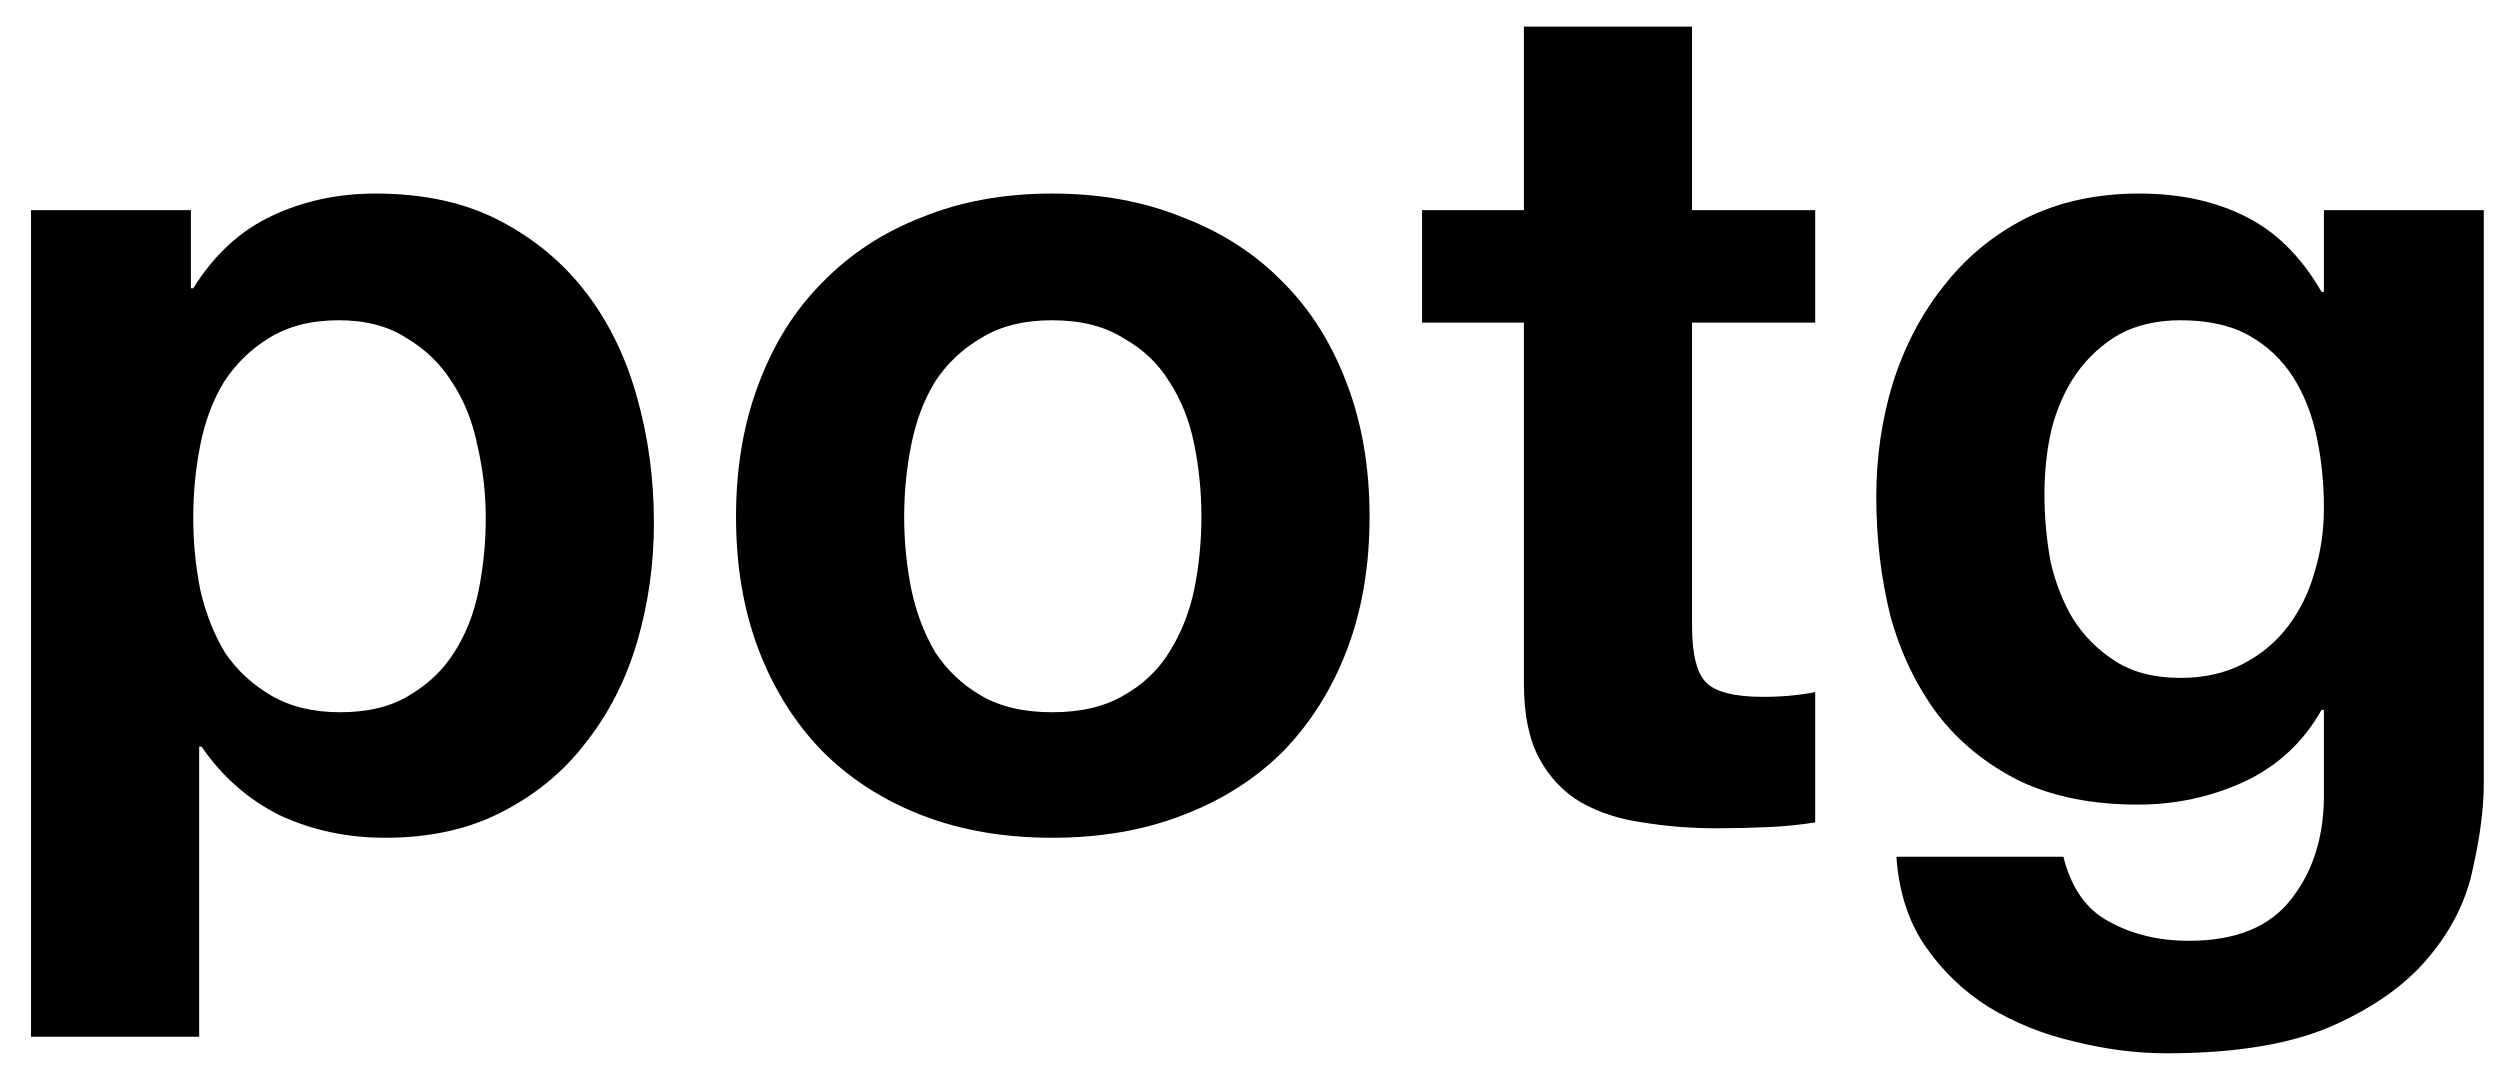
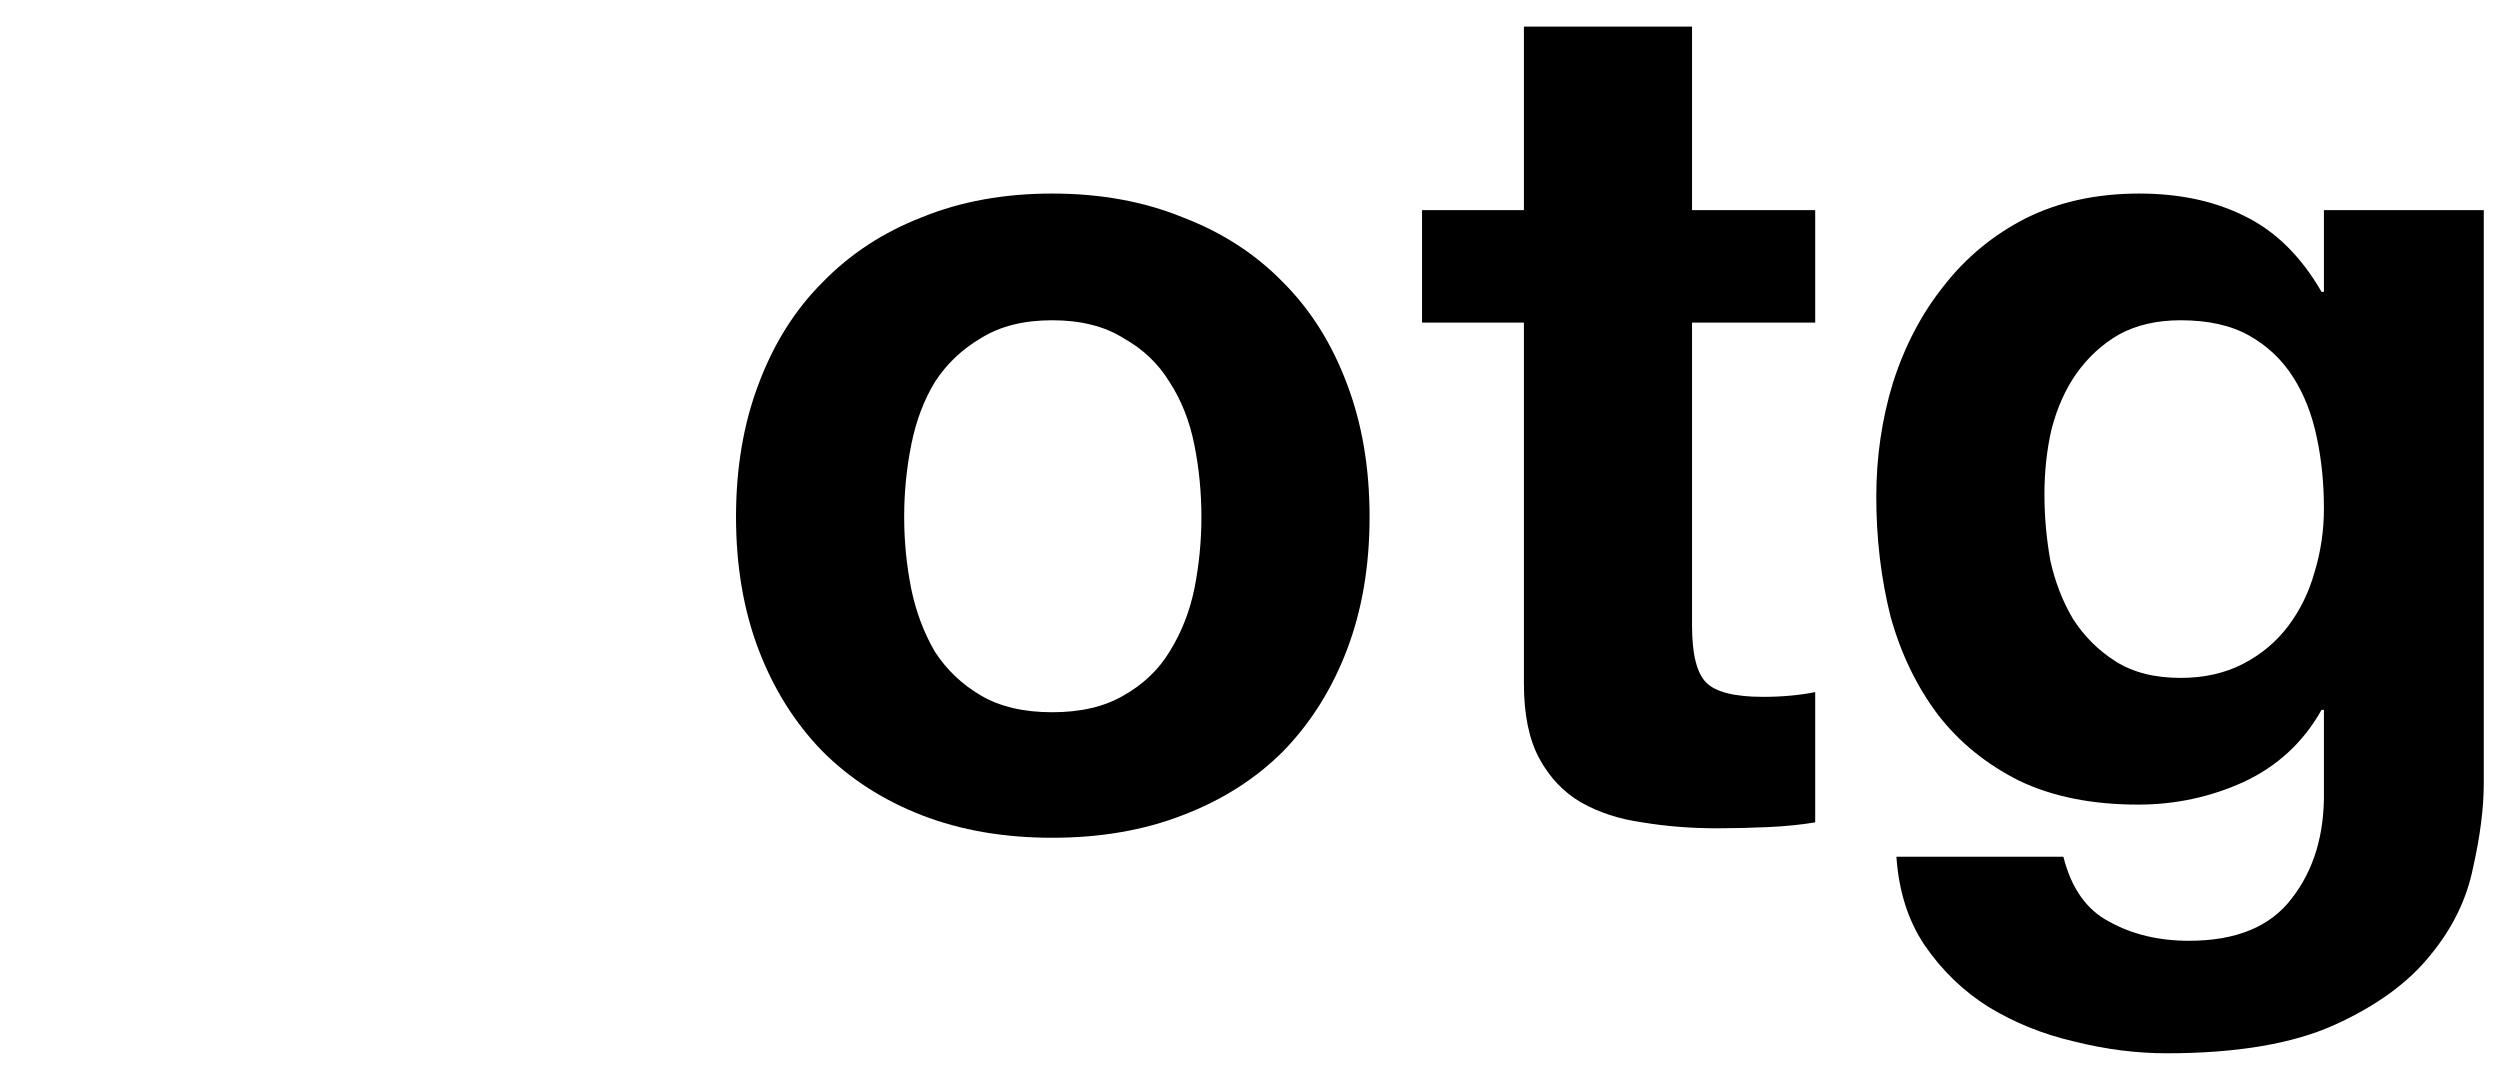
<svg xmlns="http://www.w3.org/2000/svg" width="76" height="33" viewBox="0 0 76 33" fill="none">
  <path d="M66.291 20.608C67.011 20.608 67.647 20.464 68.199 20.176C68.751 19.888 69.207 19.504 69.567 19.024C69.927 18.544 70.191 18.004 70.359 17.404C70.551 16.78 70.647 16.132 70.647 15.46C70.647 14.692 70.575 13.972 70.431 13.3C70.287 12.604 70.047 11.992 69.711 11.464C69.375 10.936 68.931 10.516 68.379 10.204C67.827 9.892 67.131 9.736 66.291 9.736C65.571 9.736 64.947 9.88 64.419 10.168C63.915 10.456 63.483 10.852 63.123 11.356C62.787 11.836 62.535 12.4 62.367 13.048C62.223 13.672 62.151 14.332 62.151 15.028C62.151 15.7 62.211 16.372 62.331 17.044C62.475 17.692 62.703 18.28 63.015 18.808C63.351 19.336 63.783 19.768 64.311 20.104C64.839 20.44 65.499 20.608 66.291 20.608ZM75.507 23.812C75.507 24.556 75.399 25.408 75.183 26.368C74.991 27.328 74.559 28.216 73.887 29.032C73.215 29.872 72.243 30.58 70.971 31.156C69.699 31.732 67.995 32.02 65.859 32.02C64.947 32.02 64.011 31.9 63.051 31.66C62.115 31.444 61.251 31.096 60.459 30.616C59.691 30.136 59.043 29.512 58.515 28.744C58.011 28 57.723 27.1 57.651 26.044H62.727C62.967 27.004 63.435 27.664 64.131 28.024C64.827 28.408 65.631 28.6 66.543 28.6C67.983 28.6 69.027 28.168 69.675 27.304C70.347 26.44 70.671 25.348 70.647 24.028V21.58H70.575C70.023 22.564 69.231 23.296 68.199 23.776C67.191 24.232 66.123 24.46 64.995 24.46C63.603 24.46 62.403 24.22 61.395 23.74C60.387 23.236 59.559 22.564 58.911 21.724C58.263 20.86 57.783 19.864 57.471 18.736C57.183 17.584 57.039 16.372 57.039 15.1C57.039 13.9 57.207 12.748 57.543 11.644C57.903 10.516 58.419 9.532 59.091 8.692C59.763 7.828 60.591 7.144 61.575 6.64C62.583 6.136 63.735 5.884 65.031 5.884C66.255 5.884 67.323 6.112 68.235 6.568C69.171 7.024 69.951 7.792 70.575 8.872H70.647V6.388H75.507V23.812Z" fill="black" />
  <path d="M51.438 6.388H55.182V9.808H51.438V19.024C51.438 19.888 51.583 20.464 51.87 20.752C52.158 21.04 52.734 21.184 53.599 21.184C53.886 21.184 54.163 21.172 54.426 21.148C54.691 21.124 54.943 21.088 55.182 21.04V25C54.751 25.072 54.27 25.12 53.742 25.144C53.215 25.168 52.699 25.18 52.194 25.18C51.403 25.18 50.647 25.12 49.926 25C49.23 24.904 48.606 24.7 48.054 24.388C47.526 24.076 47.106 23.632 46.794 23.056C46.483 22.48 46.327 21.724 46.327 20.788V9.808H43.23V6.388H46.327V0.808H51.438V6.388Z" fill="black" />
  <path d="M27.487 15.712C27.487 16.456 27.559 17.188 27.703 17.908C27.847 18.604 28.087 19.24 28.423 19.816C28.783 20.368 29.251 20.812 29.827 21.148C30.403 21.484 31.123 21.652 31.987 21.652C32.851 21.652 33.571 21.484 34.147 21.148C34.747 20.812 35.215 20.368 35.551 19.816C35.911 19.24 36.163 18.604 36.307 17.908C36.451 17.188 36.523 16.456 36.523 15.712C36.523 14.968 36.451 14.236 36.307 13.516C36.163 12.796 35.911 12.16 35.551 11.608C35.215 11.056 34.747 10.612 34.147 10.276C33.571 9.916 32.851 9.736 31.987 9.736C31.123 9.736 30.403 9.916 29.827 10.276C29.251 10.612 28.783 11.056 28.423 11.608C28.087 12.16 27.847 12.796 27.703 13.516C27.559 14.236 27.487 14.968 27.487 15.712ZM22.375 15.712C22.375 14.224 22.603 12.88 23.059 11.68C23.515 10.456 24.163 9.424 25.003 8.584C25.843 7.72 26.851 7.06 28.027 6.604C29.203 6.124 30.523 5.884 31.987 5.884C33.451 5.884 34.771 6.124 35.947 6.604C37.147 7.06 38.167 7.72 39.007 8.584C39.847 9.424 40.495 10.456 40.951 11.68C41.407 12.88 41.635 14.224 41.635 15.712C41.635 17.2 41.407 18.544 40.951 19.744C40.495 20.944 39.847 21.976 39.007 22.84C38.167 23.68 37.147 24.328 35.947 24.784C34.771 25.24 33.451 25.468 31.987 25.468C30.523 25.468 29.203 25.24 28.027 24.784C26.851 24.328 25.843 23.68 25.003 22.84C24.163 21.976 23.515 20.944 23.059 19.744C22.603 18.544 22.375 17.2 22.375 15.712Z" fill="black" />
-   <path d="M10.339 21.652C11.179 21.652 11.875 21.484 12.427 21.148C13.003 20.812 13.459 20.38 13.795 19.852C14.155 19.3 14.407 18.664 14.551 17.944C14.695 17.224 14.767 16.492 14.767 15.748C14.767 15.004 14.683 14.272 14.515 13.552C14.371 12.832 14.119 12.196 13.759 11.644C13.399 11.068 12.931 10.612 12.355 10.276C11.803 9.916 11.119 9.736 10.303 9.736C9.463 9.736 8.755 9.916 8.179 10.276C7.627 10.612 7.171 11.056 6.811 11.608C6.475 12.16 6.235 12.796 6.091 13.516C5.947 14.236 5.875 14.98 5.875 15.748C5.875 16.492 5.947 17.224 6.091 17.944C6.259 18.664 6.511 19.3 6.847 19.852C7.207 20.38 7.675 20.812 8.251 21.148C8.827 21.484 9.523 21.652 10.339 21.652ZM0.943 6.388H5.803V8.764H5.875C6.499 7.756 7.291 7.024 8.251 6.568C9.211 6.112 10.267 5.884 11.419 5.884C12.883 5.884 14.143 6.16 15.199 6.712C16.255 7.264 17.131 7.996 17.827 8.908C18.523 9.82 19.039 10.888 19.375 12.112C19.711 13.312 19.879 14.572 19.879 15.892C19.879 17.14 19.711 18.34 19.375 19.492C19.039 20.644 18.523 21.664 17.827 22.552C17.155 23.44 16.303 24.148 15.271 24.676C14.263 25.204 13.075 25.468 11.707 25.468C10.555 25.468 9.487 25.24 8.503 24.784C7.543 24.304 6.751 23.608 6.127 22.696H6.055V31.516H0.943V6.388Z" fill="black" />
</svg>